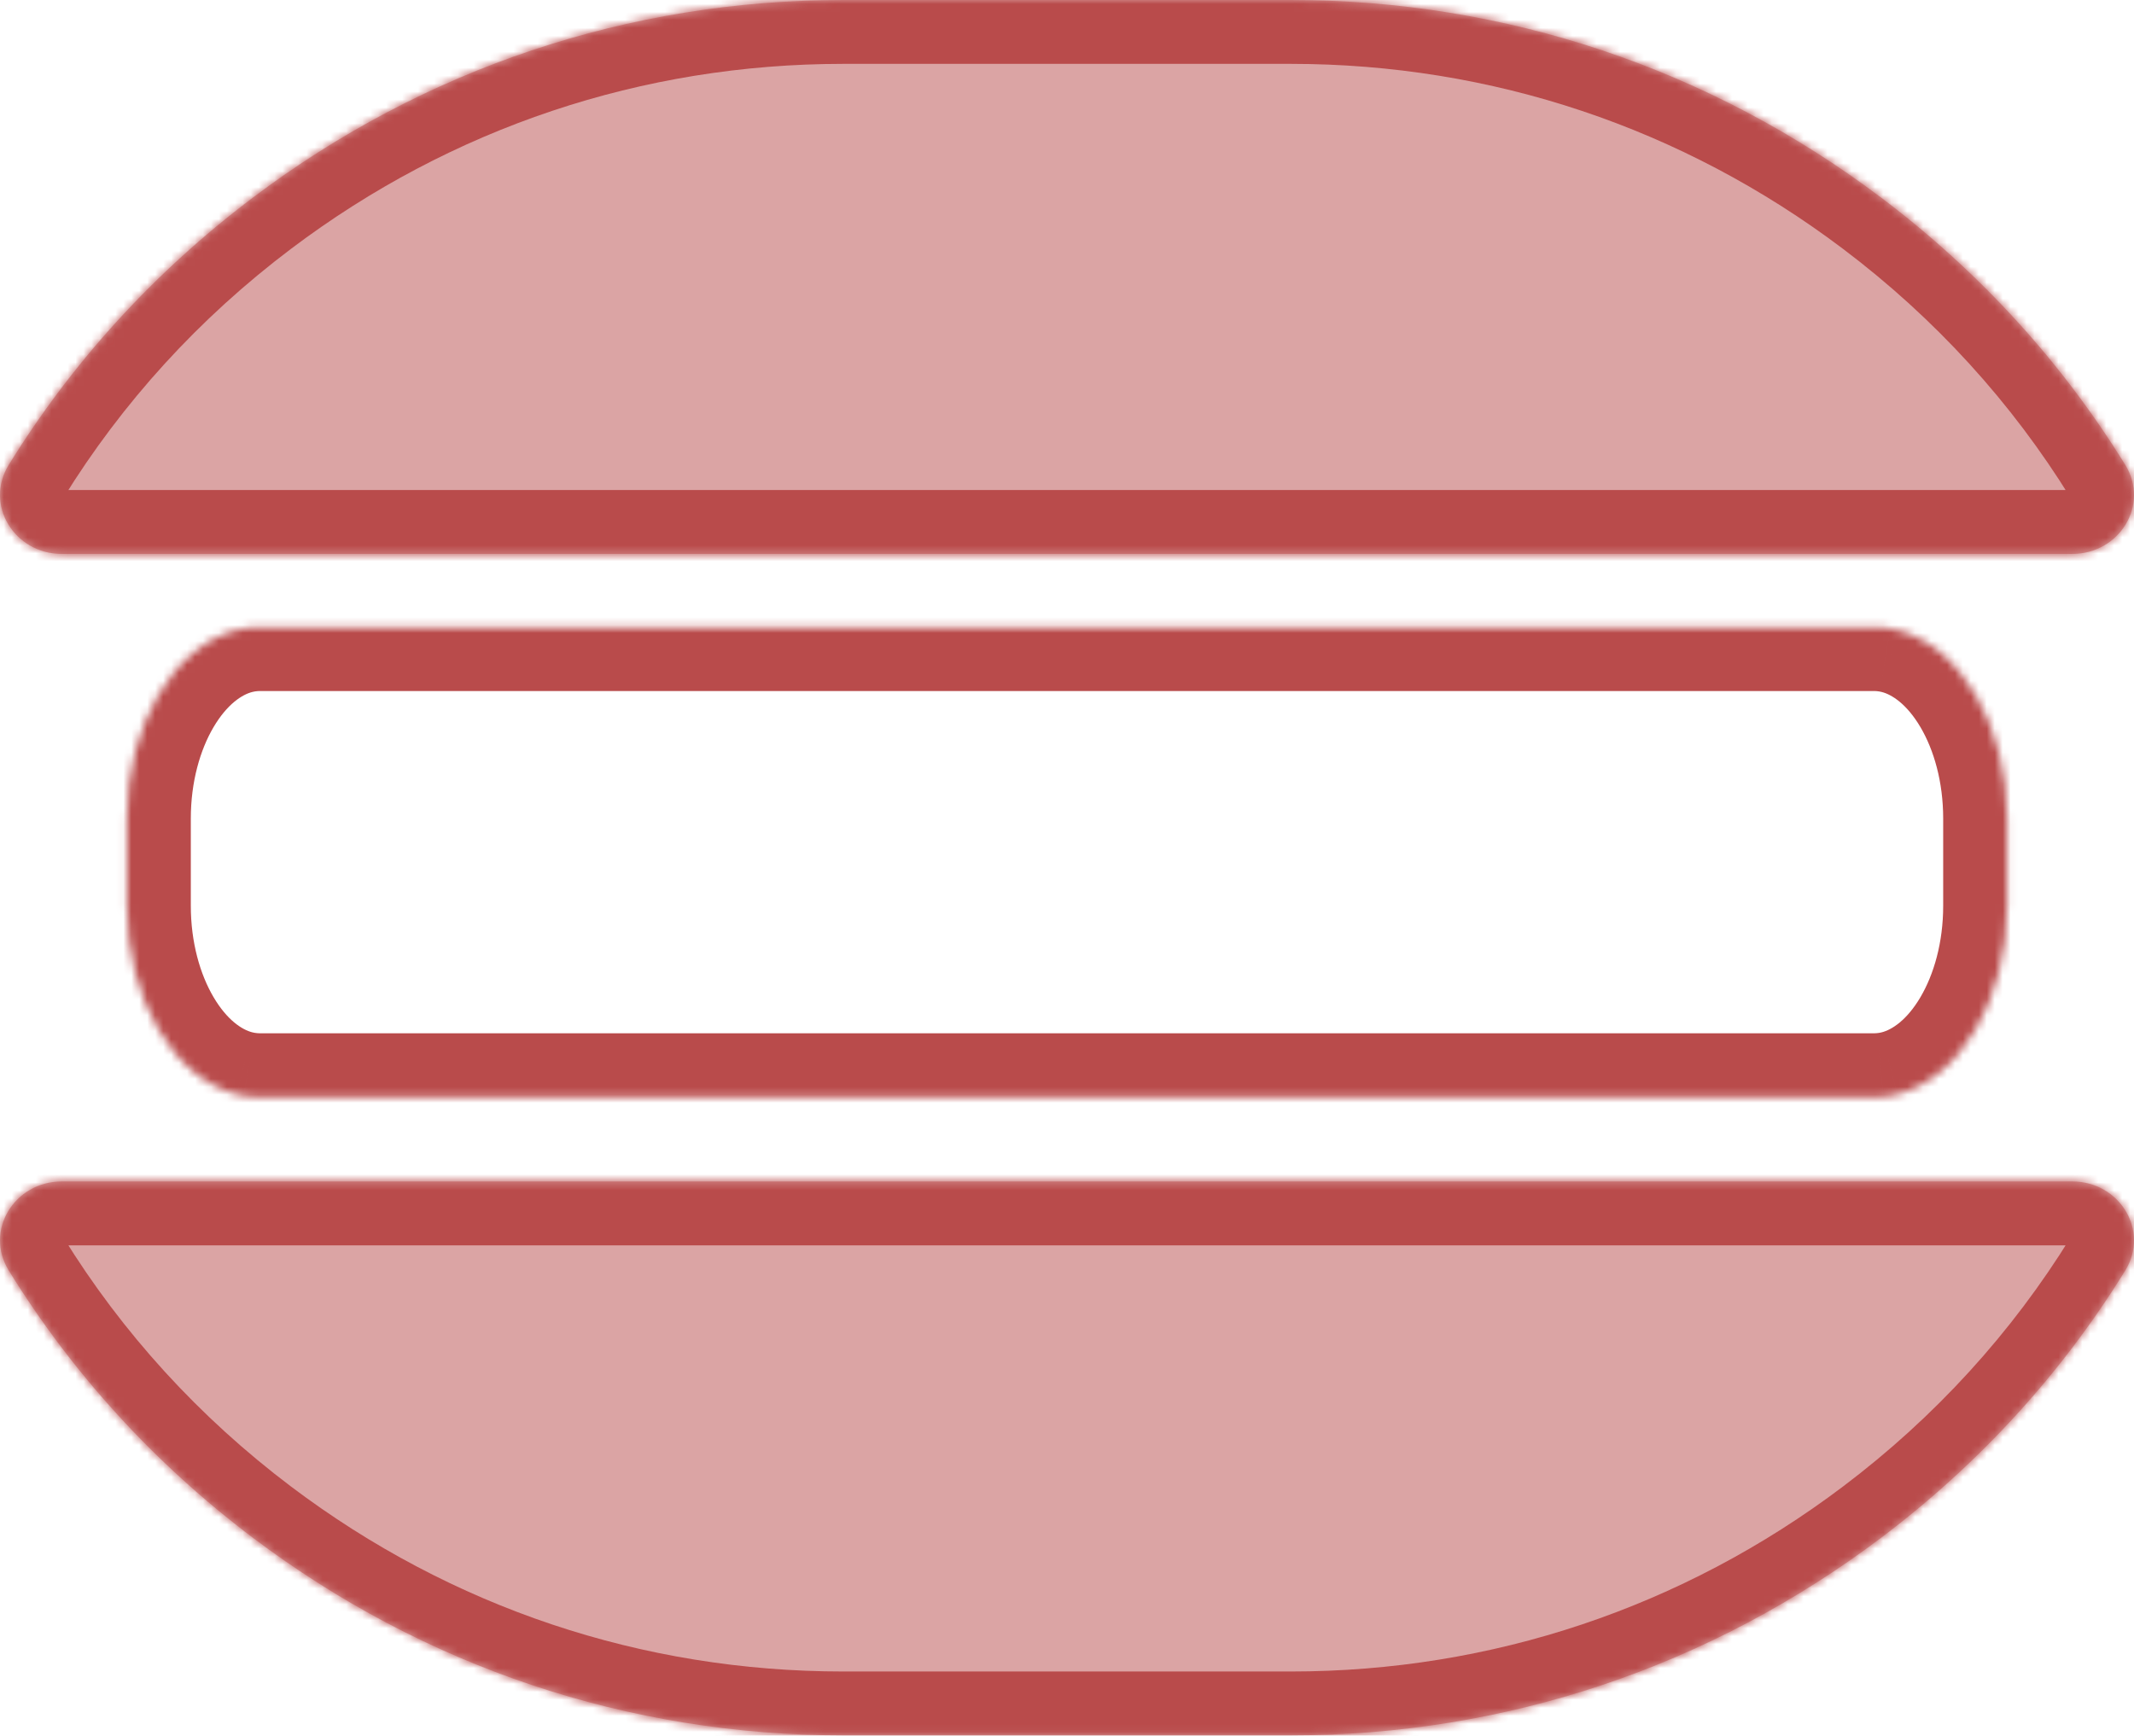
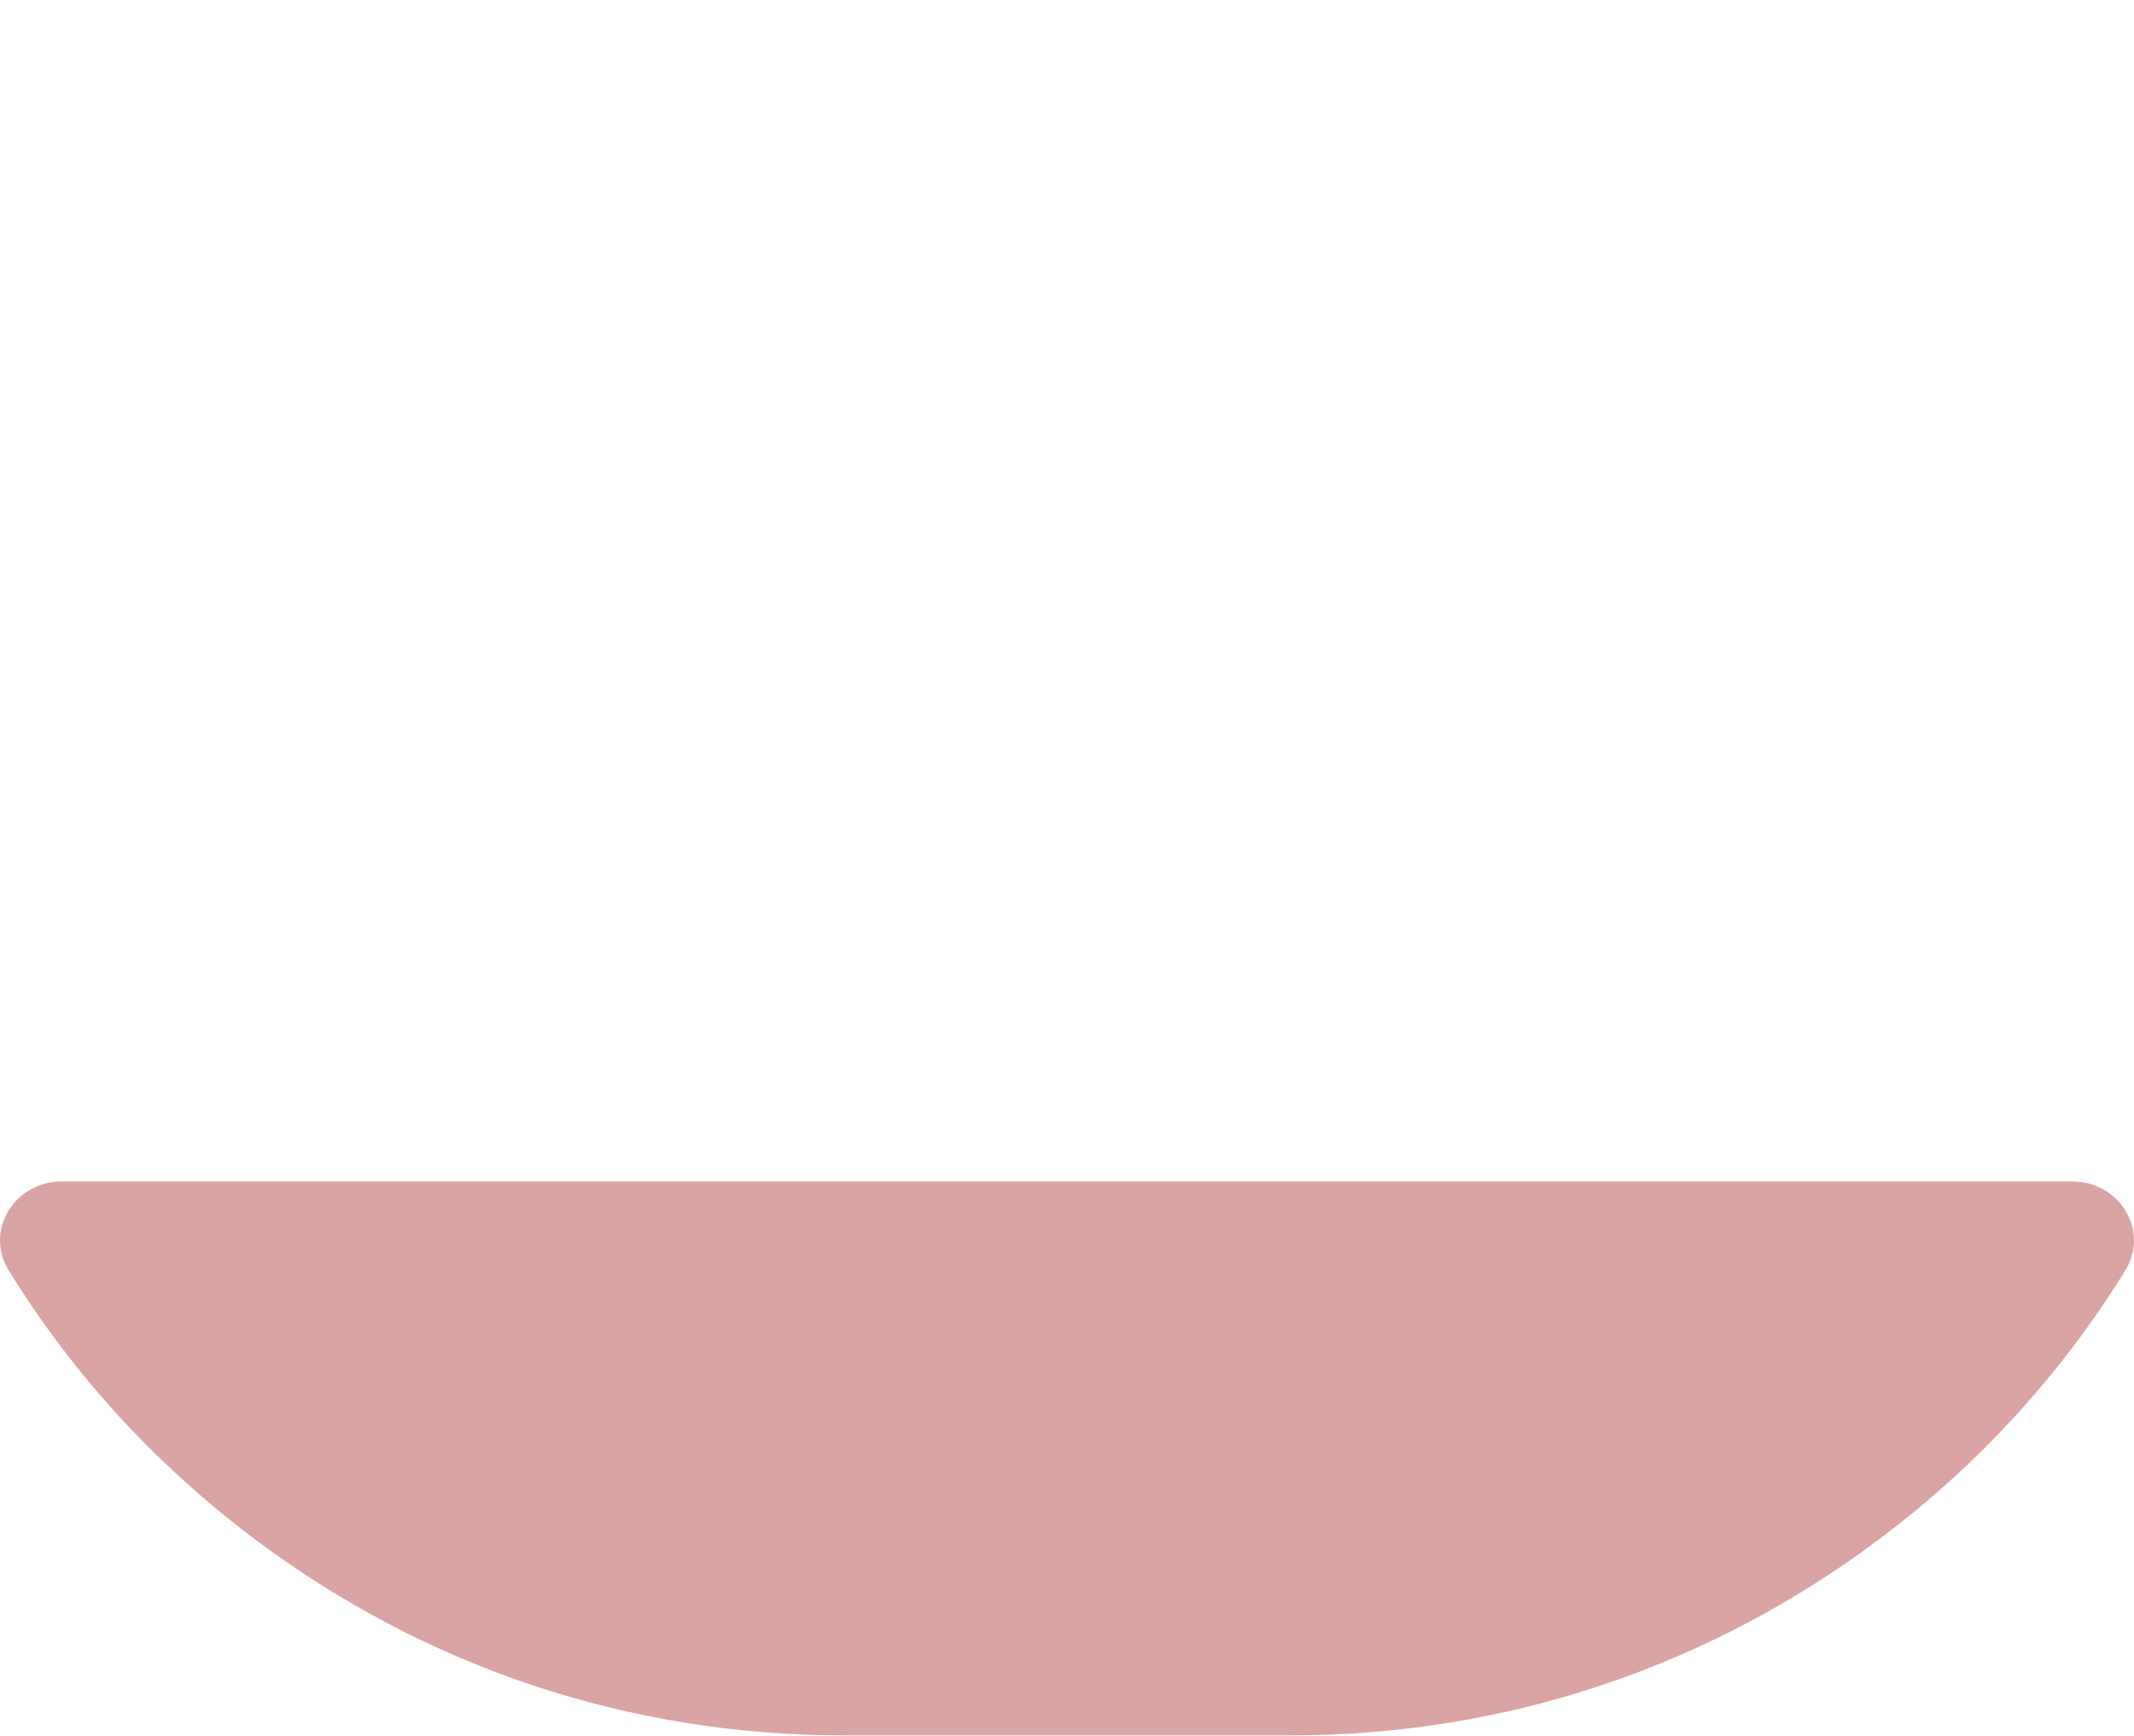
<svg xmlns="http://www.w3.org/2000/svg" width="268" height="218" viewBox="0 0 268 218" fill="none">
  <mask id="path-1-inside-1_119_741" fill="white">
-     <path d="M238.265 79.134C238.252 79.13 238.24 79.127 238.227 79.124C237.952 79.056 237.674 78.997 237.394 78.949C237.356 78.943 237.319 78.935 237.281 78.929C237.026 78.887 236.768 78.856 236.51 78.831C236.453 78.826 236.397 78.817 236.34 78.813C236.034 78.789 235.726 78.773 235.415 78.773H32.584C32.273 78.773 31.966 78.788 31.659 78.813C31.602 78.817 31.546 78.826 31.489 78.831C31.23 78.855 30.974 78.887 30.718 78.929C30.68 78.935 30.643 78.943 30.606 78.949C30.325 78.997 30.048 79.055 29.772 79.124C29.759 79.127 29.747 79.13 29.735 79.134C21.912 81.093 15.943 90.961 15.943 102.812V113.763C15.943 125.614 21.912 135.483 29.735 137.442C29.748 137.445 29.76 137.449 29.773 137.452C30.049 137.52 30.326 137.578 30.606 137.626C30.644 137.633 30.681 137.641 30.719 137.647C30.974 137.688 31.231 137.72 31.49 137.744C31.546 137.75 31.603 137.758 31.659 137.763C31.966 137.787 32.274 137.802 32.584 137.802H235.417C235.727 137.802 236.035 137.788 236.342 137.763C236.398 137.758 236.455 137.75 236.511 137.744C236.77 137.72 237.028 137.688 237.283 137.647C237.32 137.64 237.358 137.632 237.396 137.626C237.676 137.578 237.953 137.521 238.229 137.452C238.242 137.449 238.254 137.445 238.267 137.442C246.088 135.483 252.058 125.615 252.058 113.764V102.812C252.058 90.961 246.088 81.093 238.265 79.134Z" />
    <path d="M7.743 148.395C1.834 148.395 -1.999 154.554 1.103 159.583C9.047 172.458 19.36 183.794 31.737 193.129C53.276 209.377 78.922 217.965 105.903 217.965H162.098C189.078 217.965 214.725 209.377 236.265 193.129C248.641 183.794 258.955 172.458 266.898 159.583C270 154.554 266.167 148.395 260.258 148.395H7.743Z" />
-     <path d="M236.263 24.836C214.724 8.588 189.078 0 162.097 0H105.902C78.922 0 53.276 8.588 31.735 24.836C19.359 34.17 9.046 45.506 1.103 58.382C-2 63.41 1.833 69.57 7.742 69.57H260.257C266.166 69.57 269.999 63.411 266.897 58.382C258.954 45.507 248.64 34.171 236.263 24.836Z" />
  </mask>
  <path d="M7.743 148.395C1.834 148.395 -1.999 154.554 1.103 159.583C9.047 172.458 19.36 183.794 31.737 193.129C53.276 209.377 78.922 217.965 105.903 217.965H162.098C189.078 217.965 214.725 209.377 236.265 193.129C248.641 183.794 258.955 172.458 266.898 159.583C270 154.554 266.167 148.395 260.258 148.395H7.743Z" fill="#B94B4B" fill-opacity="0.5" />
-   <path d="M236.263 24.836C214.724 8.588 189.078 0 162.097 0H105.902C78.922 0 53.276 8.588 31.735 24.836C19.359 34.17 9.046 45.506 1.103 58.382C-2 63.41 1.833 69.57 7.742 69.57H260.257C266.166 69.57 269.999 63.411 266.897 58.382C258.954 45.507 248.64 34.171 236.263 24.836Z" fill="#B94B4B" fill-opacity="0.5" />
-   <path d="M238.265 79.134L236.262 86.901L236.317 86.915L238.265 79.134ZM238.227 79.124L240.231 71.357L240.189 71.346L240.146 71.335L238.227 79.124ZM237.394 78.949L236.003 86.849L236.04 86.856L237.394 78.949ZM237.281 78.929L235.999 86.847L236.04 86.853L237.281 78.929ZM236.51 78.831L237.272 70.846L237.26 70.845L236.51 78.831ZM236.34 78.813L236.998 70.818L236.966 70.816L236.34 78.813ZM31.659 78.813L31.016 70.817L31.002 70.818L31.659 78.813ZM31.489 78.831L32.23 86.819L32.239 86.818L31.489 78.831ZM30.718 78.929L29.438 71.01L29.382 71.019L29.327 71.029L30.718 78.929ZM30.606 78.949L29.35 71.027L29.301 71.035L29.253 71.043L30.606 78.949ZM29.772 79.124L27.836 71.34L27.802 71.348L27.769 71.357L29.772 79.124ZM29.735 79.134L31.683 86.915L31.738 86.901L29.735 79.134ZM29.735 137.442L31.738 129.675L31.683 129.661L29.735 137.442ZM29.773 137.452L27.769 145.219L27.811 145.23L27.854 145.24L29.773 137.452ZM30.606 137.626L31.998 129.727L31.961 129.72L30.606 137.626ZM30.719 137.647L32.001 129.729L31.975 129.725L30.719 137.647ZM31.49 137.744L30.728 145.729L30.739 145.731L31.49 137.744ZM31.659 137.763L31.002 145.757L31.034 145.76L31.659 137.763ZM236.342 137.763L236.984 145.759L236.999 145.757L236.342 137.763ZM236.511 137.744L235.771 129.757L235.761 129.758L236.511 137.744ZM237.283 137.647L238.565 145.565L238.62 145.556L238.674 145.547L237.283 137.647ZM237.396 137.626L238.652 145.549L238.7 145.541L238.748 145.533L237.396 137.626ZM238.229 137.452L240.165 145.236L240.199 145.228L240.232 145.219L238.229 137.452ZM238.267 137.442L236.318 129.661L236.263 129.675L238.267 137.442ZM31.737 193.129L36.567 186.725L36.567 186.725L31.737 193.129ZM236.265 193.129L231.434 186.725L231.434 186.725L236.265 193.129ZM266.898 159.583L260.071 155.371L266.898 159.583ZM1.103 159.583L-5.723 163.795L1.103 159.583ZM236.263 24.836L231.433 31.24L231.433 31.24L236.263 24.836ZM31.735 24.836L36.566 31.24L36.566 31.24L31.735 24.836ZM266.897 58.382L260.07 62.593L266.897 58.382ZM1.103 58.382L7.93 62.593L1.103 58.382ZM240.269 71.367C240.287 71.371 240.302 71.375 240.31 71.378C240.317 71.379 240.323 71.381 240.318 71.38C240.317 71.379 240.305 71.376 240.291 71.373C240.277 71.369 240.256 71.363 240.231 71.357L236.224 86.891C236.205 86.886 236.191 86.882 236.183 86.88C236.175 86.878 236.17 86.877 236.174 86.878C236.176 86.878 236.188 86.882 236.201 86.885C236.216 86.889 236.237 86.894 236.262 86.901L240.269 71.367ZM240.146 71.335C239.697 71.225 239.231 71.126 238.749 71.043L236.04 86.856C236.117 86.869 236.206 86.887 236.309 86.912L240.146 71.335ZM238.786 71.05C238.825 71.056 238.854 71.062 238.862 71.064C238.866 71.064 238.868 71.065 238.864 71.064C238.863 71.064 238.853 71.062 238.843 71.06C238.809 71.053 238.681 71.029 238.522 71.004L236.04 86.853C235.976 86.843 235.924 86.834 235.89 86.828C235.857 86.822 235.834 86.818 235.832 86.818C235.832 86.818 235.831 86.817 235.839 86.819C235.845 86.82 235.857 86.822 235.87 86.825C235.897 86.83 235.944 86.839 236.003 86.849L238.786 71.05ZM238.563 71.01C238.1 70.936 237.665 70.884 237.272 70.846L235.748 86.817C235.872 86.828 235.952 86.839 235.999 86.847L238.563 71.01ZM237.26 70.845C237.323 70.851 237.369 70.856 237.389 70.859C237.401 70.86 237.418 70.862 237.388 70.858C237.37 70.856 237.318 70.85 237.257 70.843C237.194 70.836 237.104 70.827 236.998 70.818L235.683 86.807C235.605 86.801 235.543 86.794 235.508 86.79C235.49 86.788 235.477 86.787 235.469 86.786C235.463 86.785 235.459 86.785 235.463 86.785C235.465 86.785 235.467 86.786 235.472 86.786C235.476 86.787 235.482 86.788 235.489 86.788C235.502 86.79 235.523 86.792 235.547 86.795C235.594 86.801 235.669 86.809 235.76 86.818L237.26 70.845ZM236.966 70.816C236.511 70.78 235.987 70.752 235.415 70.752V86.795C235.465 86.795 235.556 86.797 235.715 86.81L236.966 70.816ZM235.415 70.752H32.584V86.795H235.415V70.752ZM32.584 70.752C32.021 70.752 31.496 70.779 31.016 70.817L32.301 86.808C32.435 86.798 32.525 86.795 32.584 86.795V70.752ZM31.002 70.818C30.895 70.827 30.805 70.836 30.742 70.843C30.681 70.85 30.63 70.856 30.612 70.859C30.581 70.862 30.598 70.86 30.611 70.859C30.63 70.856 30.677 70.851 30.739 70.845L32.239 86.818C32.33 86.809 32.405 86.801 32.453 86.795C32.477 86.792 32.497 86.79 32.511 86.788C32.517 86.787 32.523 86.787 32.528 86.786C32.533 86.786 32.534 86.785 32.536 86.785C32.54 86.785 32.537 86.785 32.53 86.786C32.523 86.787 32.509 86.788 32.491 86.79C32.456 86.794 32.394 86.801 32.316 86.807L31.002 70.818ZM30.749 70.844C30.323 70.884 29.886 70.938 29.438 71.01L31.998 86.847C32.061 86.837 32.137 86.827 32.23 86.819L30.749 70.844ZM29.327 71.029C29.268 71.039 29.221 71.048 29.193 71.053C29.179 71.056 29.167 71.058 29.161 71.06C29.159 71.06 29.157 71.06 29.156 71.061C29.155 71.061 29.154 71.061 29.153 71.061C29.152 71.061 29.152 71.061 29.152 71.061C29.153 71.061 29.158 71.06 29.167 71.058C29.175 71.057 29.188 71.055 29.205 71.052C29.237 71.046 29.287 71.037 29.35 71.027L31.862 86.872C31.943 86.859 32.012 86.847 32.063 86.838C32.113 86.829 32.153 86.821 32.172 86.817C32.18 86.816 32.191 86.814 32.191 86.814C32.194 86.813 32.191 86.813 32.187 86.814C32.178 86.816 32.149 86.822 32.11 86.828L29.327 71.029ZM29.253 71.043C28.779 71.124 28.307 71.222 27.836 71.34L31.709 86.908C31.789 86.888 31.871 86.871 31.958 86.856L29.253 71.043ZM27.769 71.357C27.744 71.363 27.723 71.369 27.708 71.373C27.695 71.376 27.683 71.379 27.681 71.38C27.677 71.381 27.682 71.379 27.689 71.378C27.698 71.375 27.712 71.371 27.731 71.367L31.738 86.901C31.763 86.894 31.784 86.889 31.799 86.885C31.812 86.882 31.824 86.878 31.826 86.878C31.83 86.877 31.825 86.878 31.817 86.88C31.809 86.882 31.794 86.886 31.776 86.891L27.769 71.357ZM27.786 71.353C21.224 72.996 16.218 77.719 12.994 83.192C9.732 88.729 7.921 95.588 7.921 102.812H23.964C23.964 98.185 25.138 94.184 26.816 91.335C28.533 88.421 30.422 87.231 31.683 86.915L27.786 71.353ZM7.921 102.812V113.763H23.964V102.812H7.921ZM7.921 113.763C7.921 120.987 9.732 127.846 12.994 133.383C16.218 138.856 21.225 143.58 27.786 145.223L31.683 129.661C30.422 129.345 28.533 128.154 26.817 125.241C25.138 122.391 23.964 118.39 23.964 113.763H7.921ZM27.732 145.209C27.713 145.204 27.698 145.2 27.69 145.198C27.683 145.196 27.677 145.195 27.681 145.196C27.683 145.196 27.695 145.2 27.708 145.203C27.723 145.207 27.744 145.213 27.769 145.219L31.776 129.685C31.795 129.69 31.81 129.694 31.818 129.696C31.825 129.698 31.831 129.699 31.826 129.698C31.825 129.697 31.813 129.694 31.799 129.691C31.785 129.687 31.764 129.681 31.738 129.675L27.732 145.209ZM27.854 145.24C28.303 145.351 28.769 145.45 29.252 145.533L31.961 129.72C31.883 129.707 31.794 129.689 31.692 129.663L27.854 145.24ZM29.215 145.526C29.175 145.519 29.146 145.514 29.137 145.512C29.132 145.511 29.129 145.511 29.133 145.511C29.133 145.511 29.144 145.513 29.152 145.515C29.17 145.518 29.211 145.526 29.261 145.535C29.311 145.544 29.381 145.557 29.463 145.569L31.975 129.725C32.037 129.735 32.088 129.744 32.12 129.749C32.137 129.752 32.15 129.755 32.158 129.756C32.167 129.758 32.172 129.759 32.173 129.759C32.173 129.759 32.173 129.759 32.172 129.759C32.171 129.759 32.17 129.759 32.169 129.758C32.167 129.758 32.166 129.758 32.164 129.757C32.158 129.756 32.146 129.754 32.132 129.751C32.104 129.746 32.056 129.737 31.998 129.727L29.215 145.526ZM29.436 145.565C29.899 145.64 30.335 145.692 30.728 145.729L32.252 129.759C32.128 129.747 32.048 129.737 32.001 129.729L29.436 145.565ZM30.739 145.731C30.677 145.725 30.631 145.719 30.612 145.717C30.599 145.716 30.583 145.714 30.613 145.717C30.631 145.72 30.682 145.726 30.743 145.732C30.806 145.739 30.896 145.749 31.002 145.757L32.316 129.769C32.395 129.775 32.456 129.781 32.491 129.785C32.509 129.787 32.522 129.789 32.529 129.79C32.536 129.79 32.54 129.791 32.536 129.79C32.533 129.79 32.532 129.79 32.527 129.789C32.523 129.789 32.517 129.788 32.51 129.787C32.497 129.786 32.476 129.783 32.452 129.78C32.405 129.775 32.33 129.767 32.24 129.758L30.739 145.731ZM31.034 145.76C31.488 145.795 32.012 145.824 32.584 145.824V129.781C32.535 129.781 32.444 129.778 32.285 129.766L31.034 145.76ZM32.584 145.824H235.417V129.781H32.584V145.824ZM235.417 145.824C235.979 145.824 236.505 145.797 236.984 145.759L235.699 129.767C235.565 129.778 235.475 129.781 235.417 129.781V145.824ZM236.999 145.757C237.105 145.749 237.195 145.739 237.258 145.732C237.319 145.726 237.37 145.72 237.388 145.717C237.418 145.714 237.402 145.716 237.389 145.717C237.37 145.719 237.324 145.725 237.262 145.731L235.761 129.758C235.671 129.767 235.596 129.775 235.549 129.78C235.525 129.783 235.504 129.786 235.491 129.787C235.484 129.788 235.478 129.789 235.474 129.789C235.469 129.79 235.468 129.79 235.465 129.79C235.461 129.791 235.465 129.79 235.472 129.79C235.479 129.789 235.493 129.787 235.511 129.785C235.545 129.781 235.607 129.775 235.685 129.769L236.999 145.757ZM237.252 145.731C237.676 145.692 238.115 145.638 238.565 145.565L236 129.729C235.94 129.739 235.865 129.749 235.771 129.757L237.252 145.731ZM238.674 145.547C238.73 145.537 238.776 145.528 238.802 145.523C238.815 145.521 238.826 145.519 238.832 145.518C238.834 145.517 238.835 145.517 238.837 145.517C238.838 145.517 238.839 145.516 238.839 145.516C238.841 145.516 238.841 145.516 238.841 145.516C238.84 145.516 238.835 145.517 238.827 145.519C238.819 145.52 238.806 145.522 238.791 145.525C238.76 145.531 238.712 145.539 238.652 145.549L236.14 129.704C236.06 129.717 235.993 129.728 235.944 129.737C235.896 129.746 235.856 129.753 235.837 129.757C235.829 129.759 235.819 129.761 235.818 129.761C235.814 129.761 235.816 129.761 235.82 129.76C235.827 129.759 235.854 129.754 235.891 129.747L238.674 145.547ZM238.748 145.533C239.222 145.452 239.694 145.353 240.165 145.236L236.292 129.668C236.212 129.688 236.13 129.705 236.043 129.72L238.748 145.533ZM240.232 145.219C240.257 145.213 240.278 145.207 240.293 145.203C240.306 145.2 240.318 145.196 240.32 145.196C240.324 145.195 240.319 145.196 240.312 145.198C240.303 145.2 240.289 145.204 240.27 145.209L236.263 129.675C236.238 129.681 236.217 129.687 236.203 129.691C236.189 129.694 236.177 129.697 236.176 129.698C236.171 129.699 236.177 129.697 236.184 129.696C236.192 129.693 236.207 129.69 236.225 129.685L240.232 145.219ZM240.216 145.223C246.776 143.58 251.783 138.856 255.007 133.384C258.268 127.847 260.079 120.988 260.079 113.764H244.036C244.036 118.391 242.862 122.392 241.184 125.241C239.467 128.155 237.578 129.345 236.318 129.661L240.216 145.223ZM260.079 113.764V102.812H244.036V113.764H260.079ZM260.079 102.812C260.079 95.588 258.268 88.729 255.006 83.192C251.782 77.719 246.775 72.996 240.214 71.353L236.317 86.915C237.578 87.231 239.467 88.421 241.184 91.335C242.862 94.184 244.036 98.185 244.036 102.812H260.079ZM-5.723 163.795C2.748 177.527 13.742 189.604 26.907 199.533L36.567 186.725C24.978 177.984 15.345 167.39 7.93 155.371L-5.723 163.795ZM26.906 199.533C49.837 216.83 77.179 225.986 105.903 225.986V209.943C80.666 209.943 56.715 201.923 36.567 186.725L26.906 199.533ZM105.903 225.986H162.098V209.943H105.903V225.986ZM162.098 225.986C190.821 225.986 218.164 216.83 241.095 199.533L231.434 186.725C211.286 201.923 187.335 209.943 162.098 209.943V225.986ZM241.095 199.533C254.259 189.603 265.253 177.527 273.724 163.794L260.071 155.371C252.657 167.389 243.023 177.984 231.434 186.725L241.095 199.533ZM260.258 140.373H7.743V156.416H260.258V140.373ZM273.724 163.794C280.513 152.79 271.69 140.373 260.258 140.373V156.416C260.318 156.416 260.289 156.426 260.229 156.391C260.185 156.366 260.135 156.324 260.09 156.249C260.043 156.171 259.982 156.023 259.979 155.809C259.978 155.703 259.992 155.6 260.017 155.51C260.029 155.467 260.042 155.433 260.053 155.407C260.064 155.382 260.072 155.37 260.071 155.371L273.724 163.794ZM7.93 155.371C7.93 155.37 7.937 155.382 7.948 155.408C7.959 155.433 7.972 155.467 7.984 155.511C8.009 155.6 8.023 155.703 8.022 155.809C8.019 156.023 7.958 156.171 7.911 156.249C7.866 156.324 7.816 156.366 7.772 156.391C7.712 156.426 7.684 156.416 7.743 156.416V140.373C-3.69 140.373 -12.512 152.791 -5.723 163.795L7.93 155.371ZM241.094 18.432C218.163 1.134 190.821 -8.021 162.097 -8.021V8.021C187.334 8.021 211.285 16.041 231.433 31.24L241.094 18.432ZM162.097 -8.021H105.902V8.021H162.097V-8.021ZM105.902 -8.021C77.179 -8.021 49.837 1.134 26.905 18.432L36.566 31.24C56.714 16.041 80.665 8.021 105.902 8.021V-8.021ZM26.905 18.432C13.741 28.361 2.748 40.438 -5.724 54.17L7.93 62.593C15.344 50.575 24.978 39.98 36.566 31.24L26.905 18.432ZM7.742 77.591H260.257V61.548H7.742V77.591ZM273.724 54.171C265.252 40.438 254.258 28.361 241.094 18.432L231.433 31.24C243.022 39.98 252.656 50.575 260.07 62.593L273.724 54.171ZM260.257 77.591C271.689 77.591 280.512 65.175 273.724 54.171L260.07 62.593C260.071 62.594 260.063 62.583 260.052 62.557C260.041 62.532 260.028 62.498 260.016 62.454C259.991 62.365 259.977 62.262 259.978 62.155C259.981 61.942 260.042 61.794 260.089 61.716C260.135 61.641 260.184 61.599 260.228 61.574C260.288 61.539 260.317 61.548 260.257 61.548V77.591ZM-5.724 54.17C-12.512 65.174 -3.69 77.591 7.742 77.591V61.548C7.683 61.548 7.711 61.539 7.772 61.574C7.816 61.599 7.865 61.641 7.91 61.716C7.957 61.794 8.019 61.941 8.021 62.155C8.023 62.262 8.008 62.364 7.983 62.454C7.971 62.497 7.958 62.532 7.947 62.557C7.936 62.582 7.929 62.594 7.93 62.593L-5.724 54.17Z" fill="#B94B4B" mask="url(#path-1-inside-1_119_741)" />
</svg>